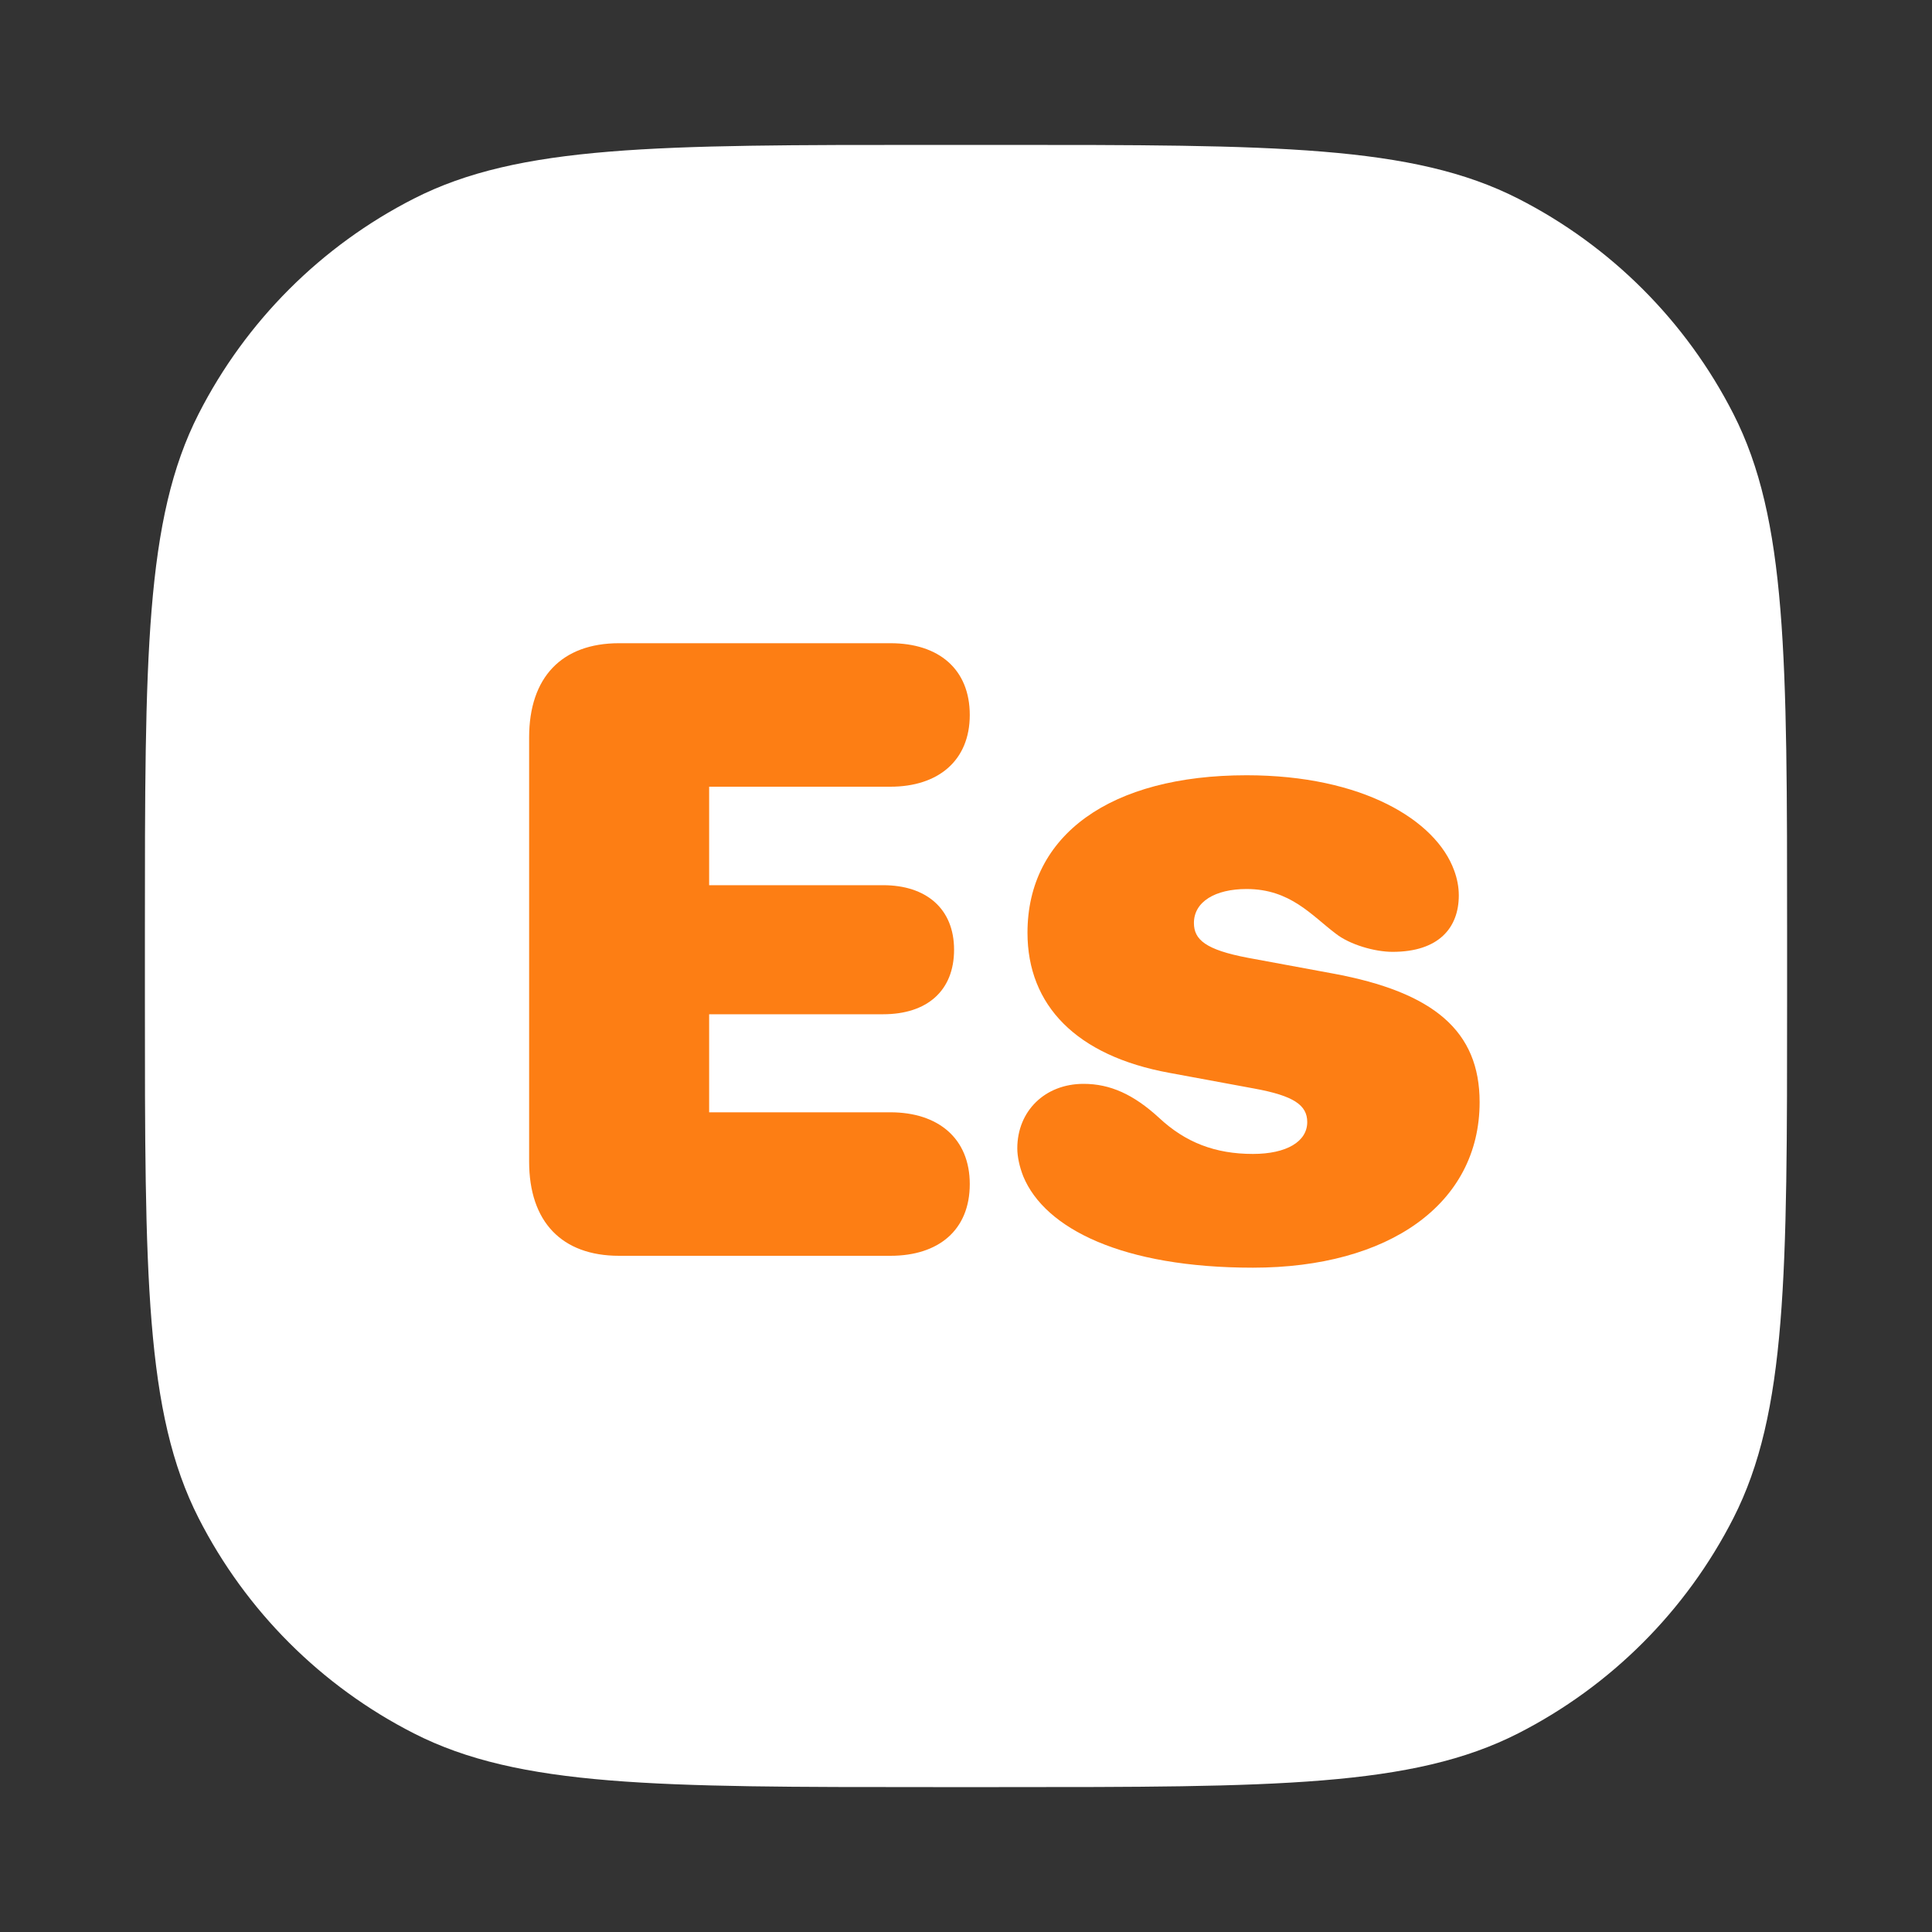
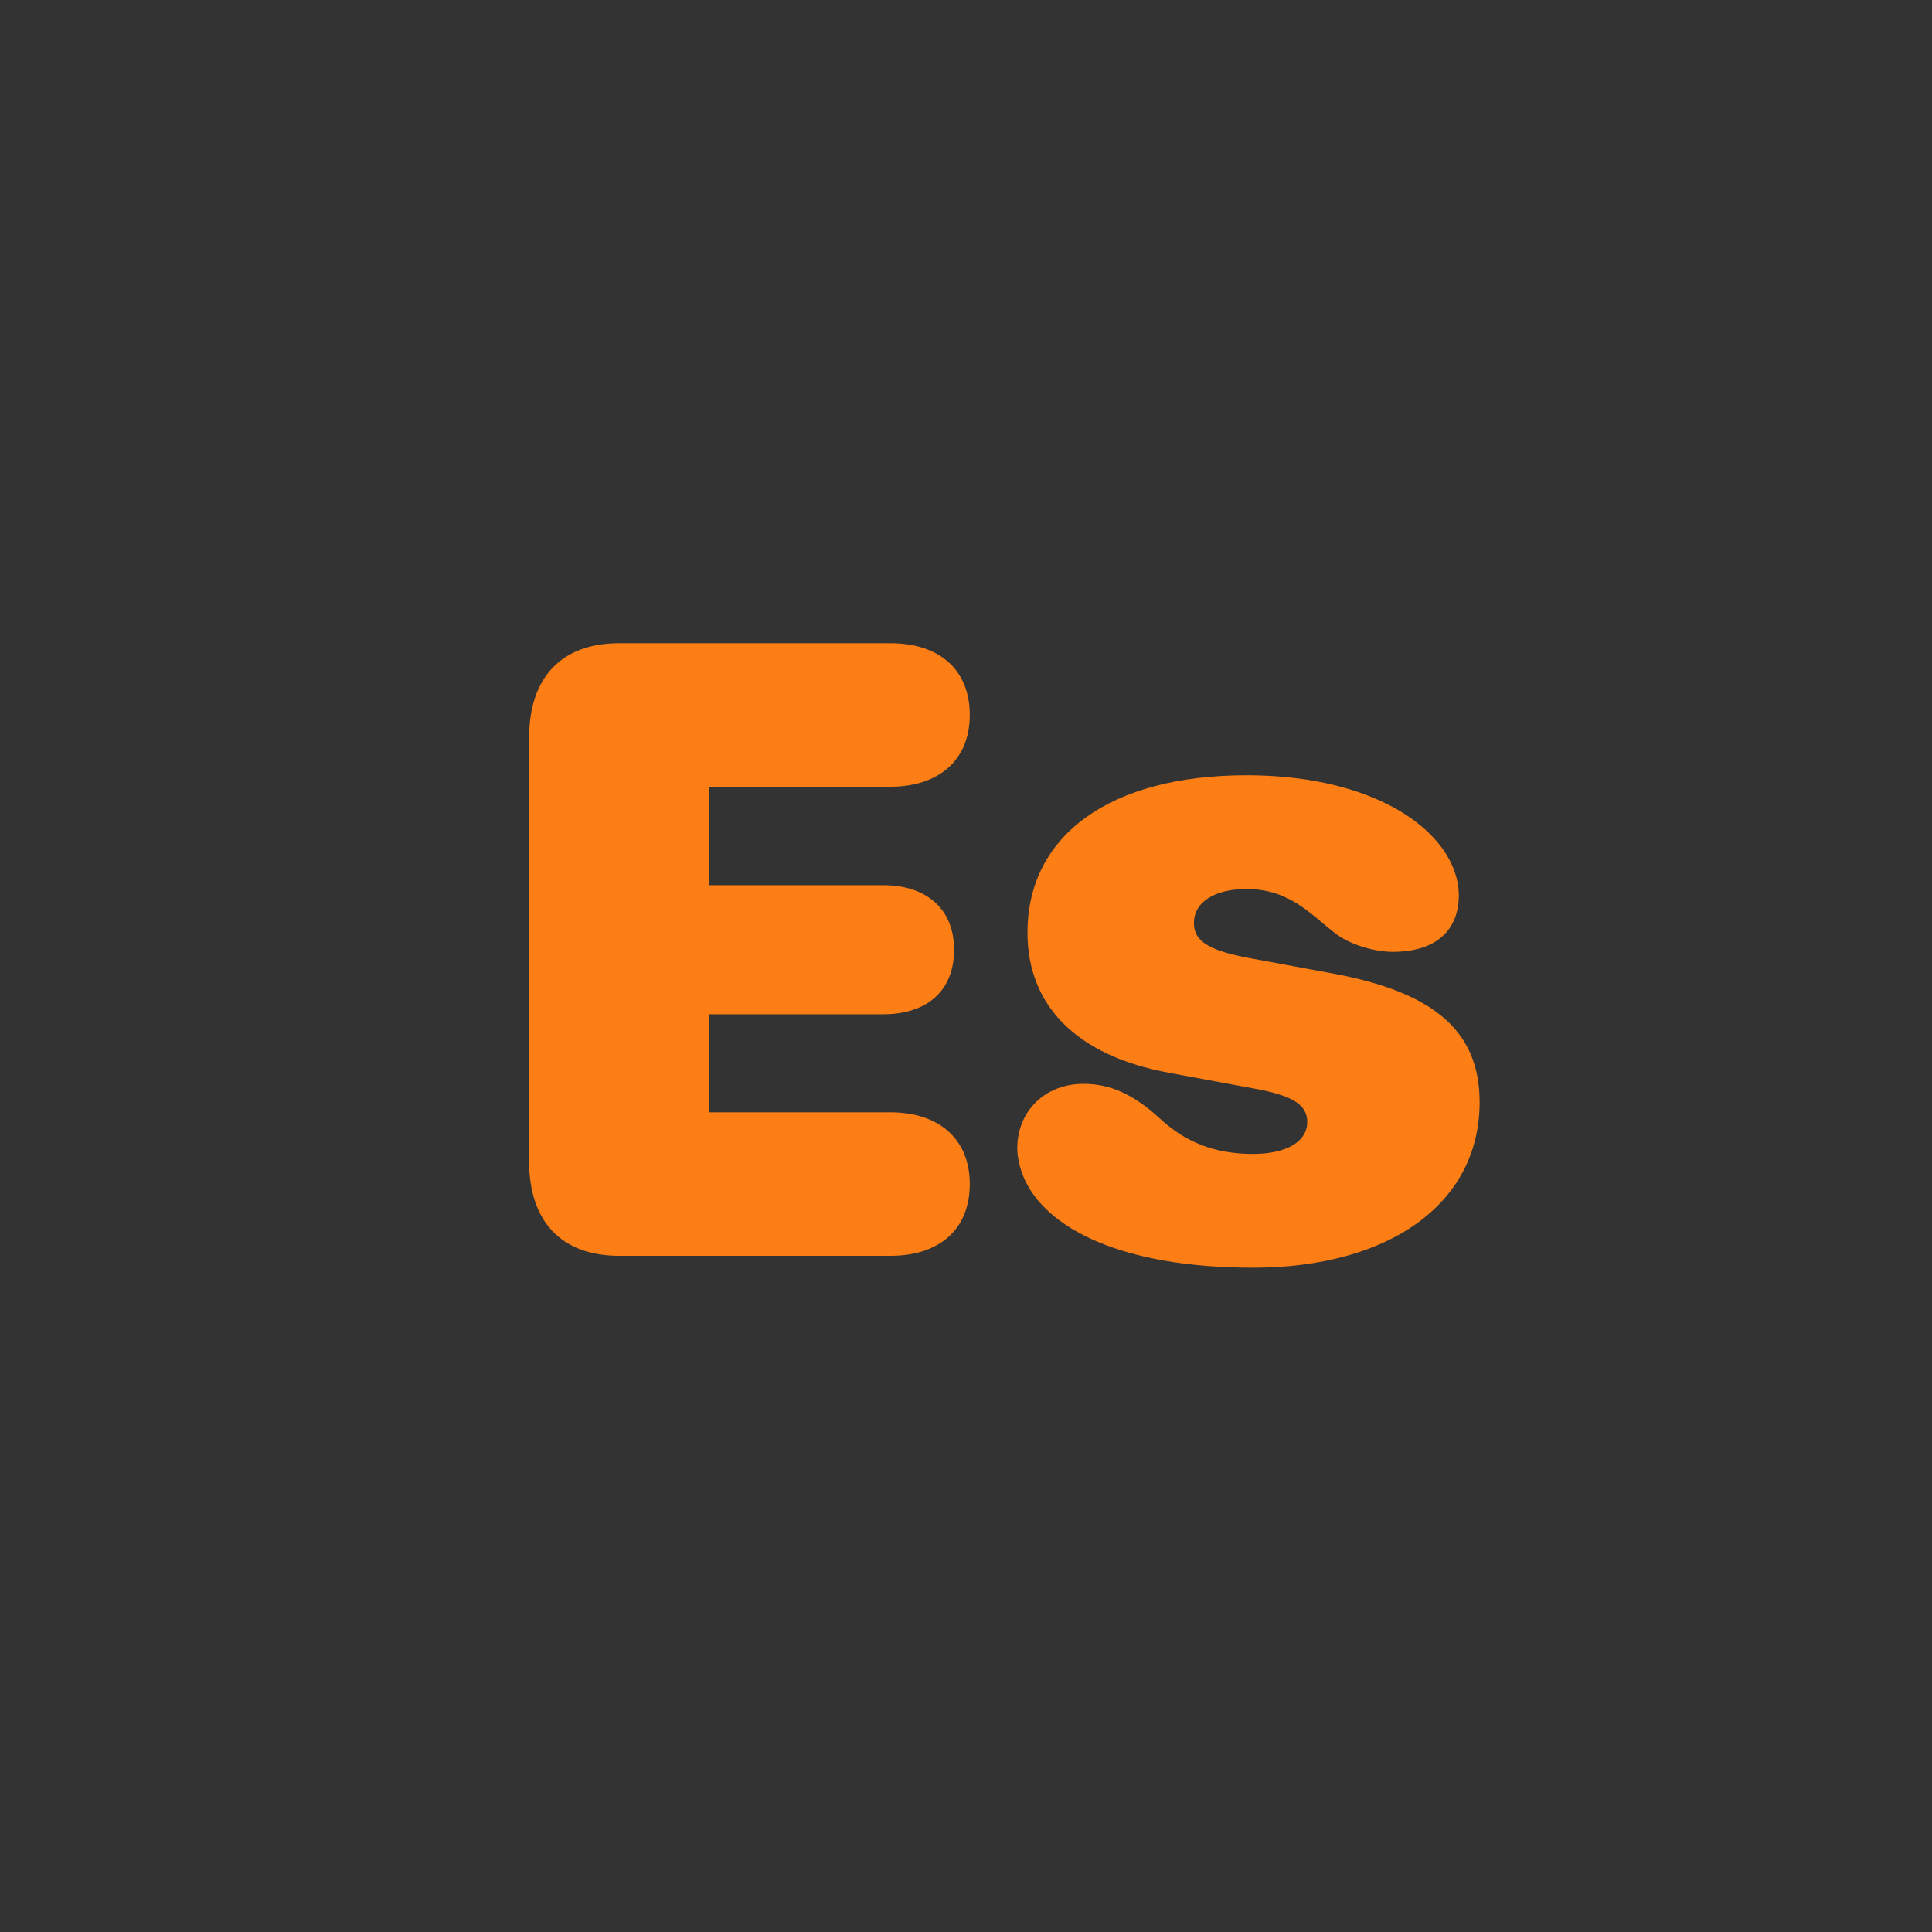
<svg xmlns="http://www.w3.org/2000/svg" width="40" height="40" viewBox="0 0 40 40" fill="none">
  <rect x="0" y="0" width="40" height="40" fill="#333333" stroke="none" />
-   <path d="M3 19.32C3 13.607 3 10.751 4.112 8.569C5.09 6.65 6.65 5.09 8.569 4.112C10.751 3 13.607 3 19.32 3H20.68C26.392 3 29.249 3 31.431 4.112C33.35 5.09 34.91 6.65 35.888 8.569C37 10.751 37 13.607 37 19.32V20.68C37 26.392 37 29.249 35.888 31.431C34.91 33.35 33.35 34.91 31.431 35.888C29.249 37 26.392 37 20.68 37H19.32C13.607 37 10.751 37 8.569 35.888C6.65 34.91 5.09 33.35 4.112 31.431C3 29.249 3 26.392 3 20.68V19.32Z" fill="white" />
  <path d="M12.818 26H18.435C19.436 26 20.078 25.464 20.078 24.515C20.078 23.565 19.419 23.029 18.435 23.029H14.682V20.999H18.285C19.19 20.999 19.753 20.516 19.753 19.663C19.753 18.811 19.173 18.327 18.285 18.327H14.682V16.288H18.435C19.419 16.288 20.078 15.752 20.078 14.803C20.078 13.854 19.436 13.317 18.435 13.317H12.818C11.632 13.317 10.955 14.021 10.955 15.269V24.049C10.955 25.297 11.632 26 12.818 26Z" fill="#FD7E14" />
  <path d="M25.94 26.246C28.753 26.246 30.634 24.928 30.634 22.818C30.634 21.351 29.693 20.542 27.593 20.155L25.835 19.83C24.956 19.663 24.719 19.452 24.719 19.109C24.719 18.67 25.158 18.406 25.809 18.406C26.714 18.406 27.153 18.951 27.654 19.329C27.944 19.558 28.463 19.707 28.832 19.707C29.781 19.707 30.203 19.215 30.203 18.538C30.203 18.362 30.168 18.186 30.106 18.02C29.729 16.982 28.208 16.051 25.809 16.051C22.987 16.051 21.273 17.29 21.273 19.311C21.273 20.814 22.284 21.86 24.209 22.212L25.967 22.537C26.784 22.686 27.065 22.88 27.065 23.231C27.065 23.636 26.635 23.891 25.94 23.891C25.158 23.891 24.543 23.653 23.998 23.144C23.471 22.66 22.987 22.44 22.434 22.44C21.634 22.44 21.062 23.003 21.062 23.776C21.062 23.943 21.106 24.154 21.186 24.356C21.634 25.438 23.242 26.246 25.94 26.246Z" fill="#FD7E14" />
</svg>